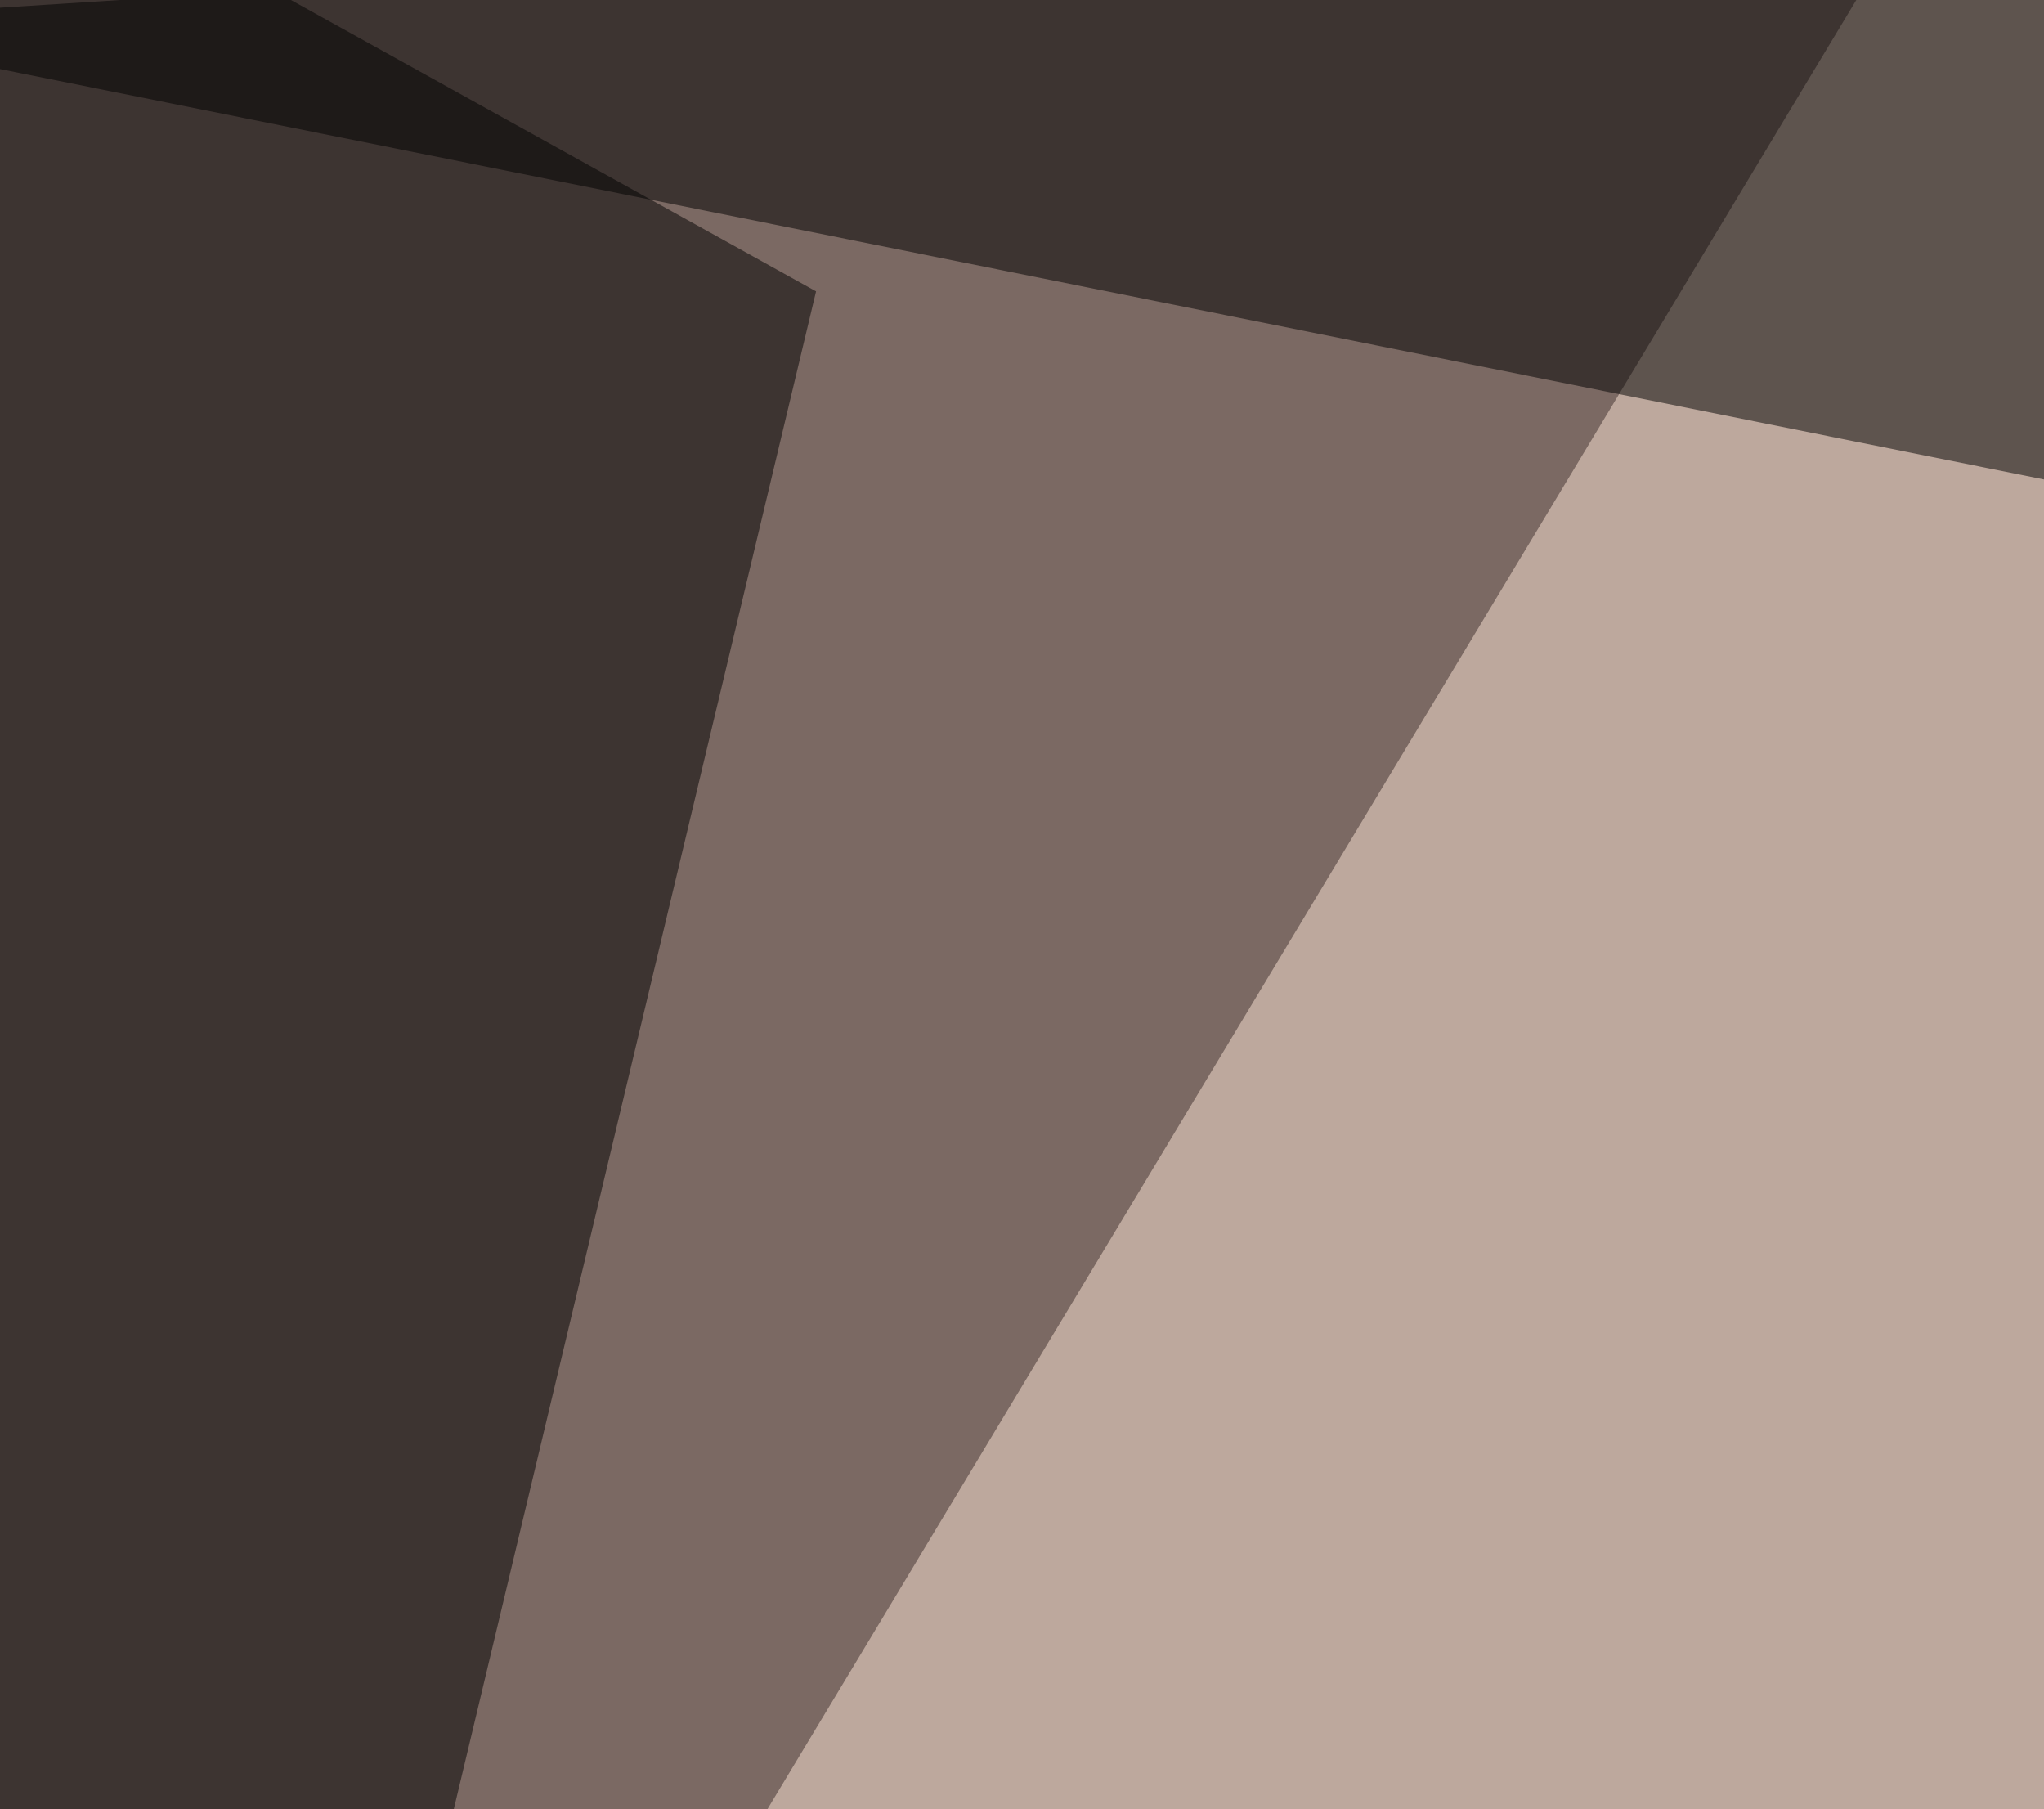
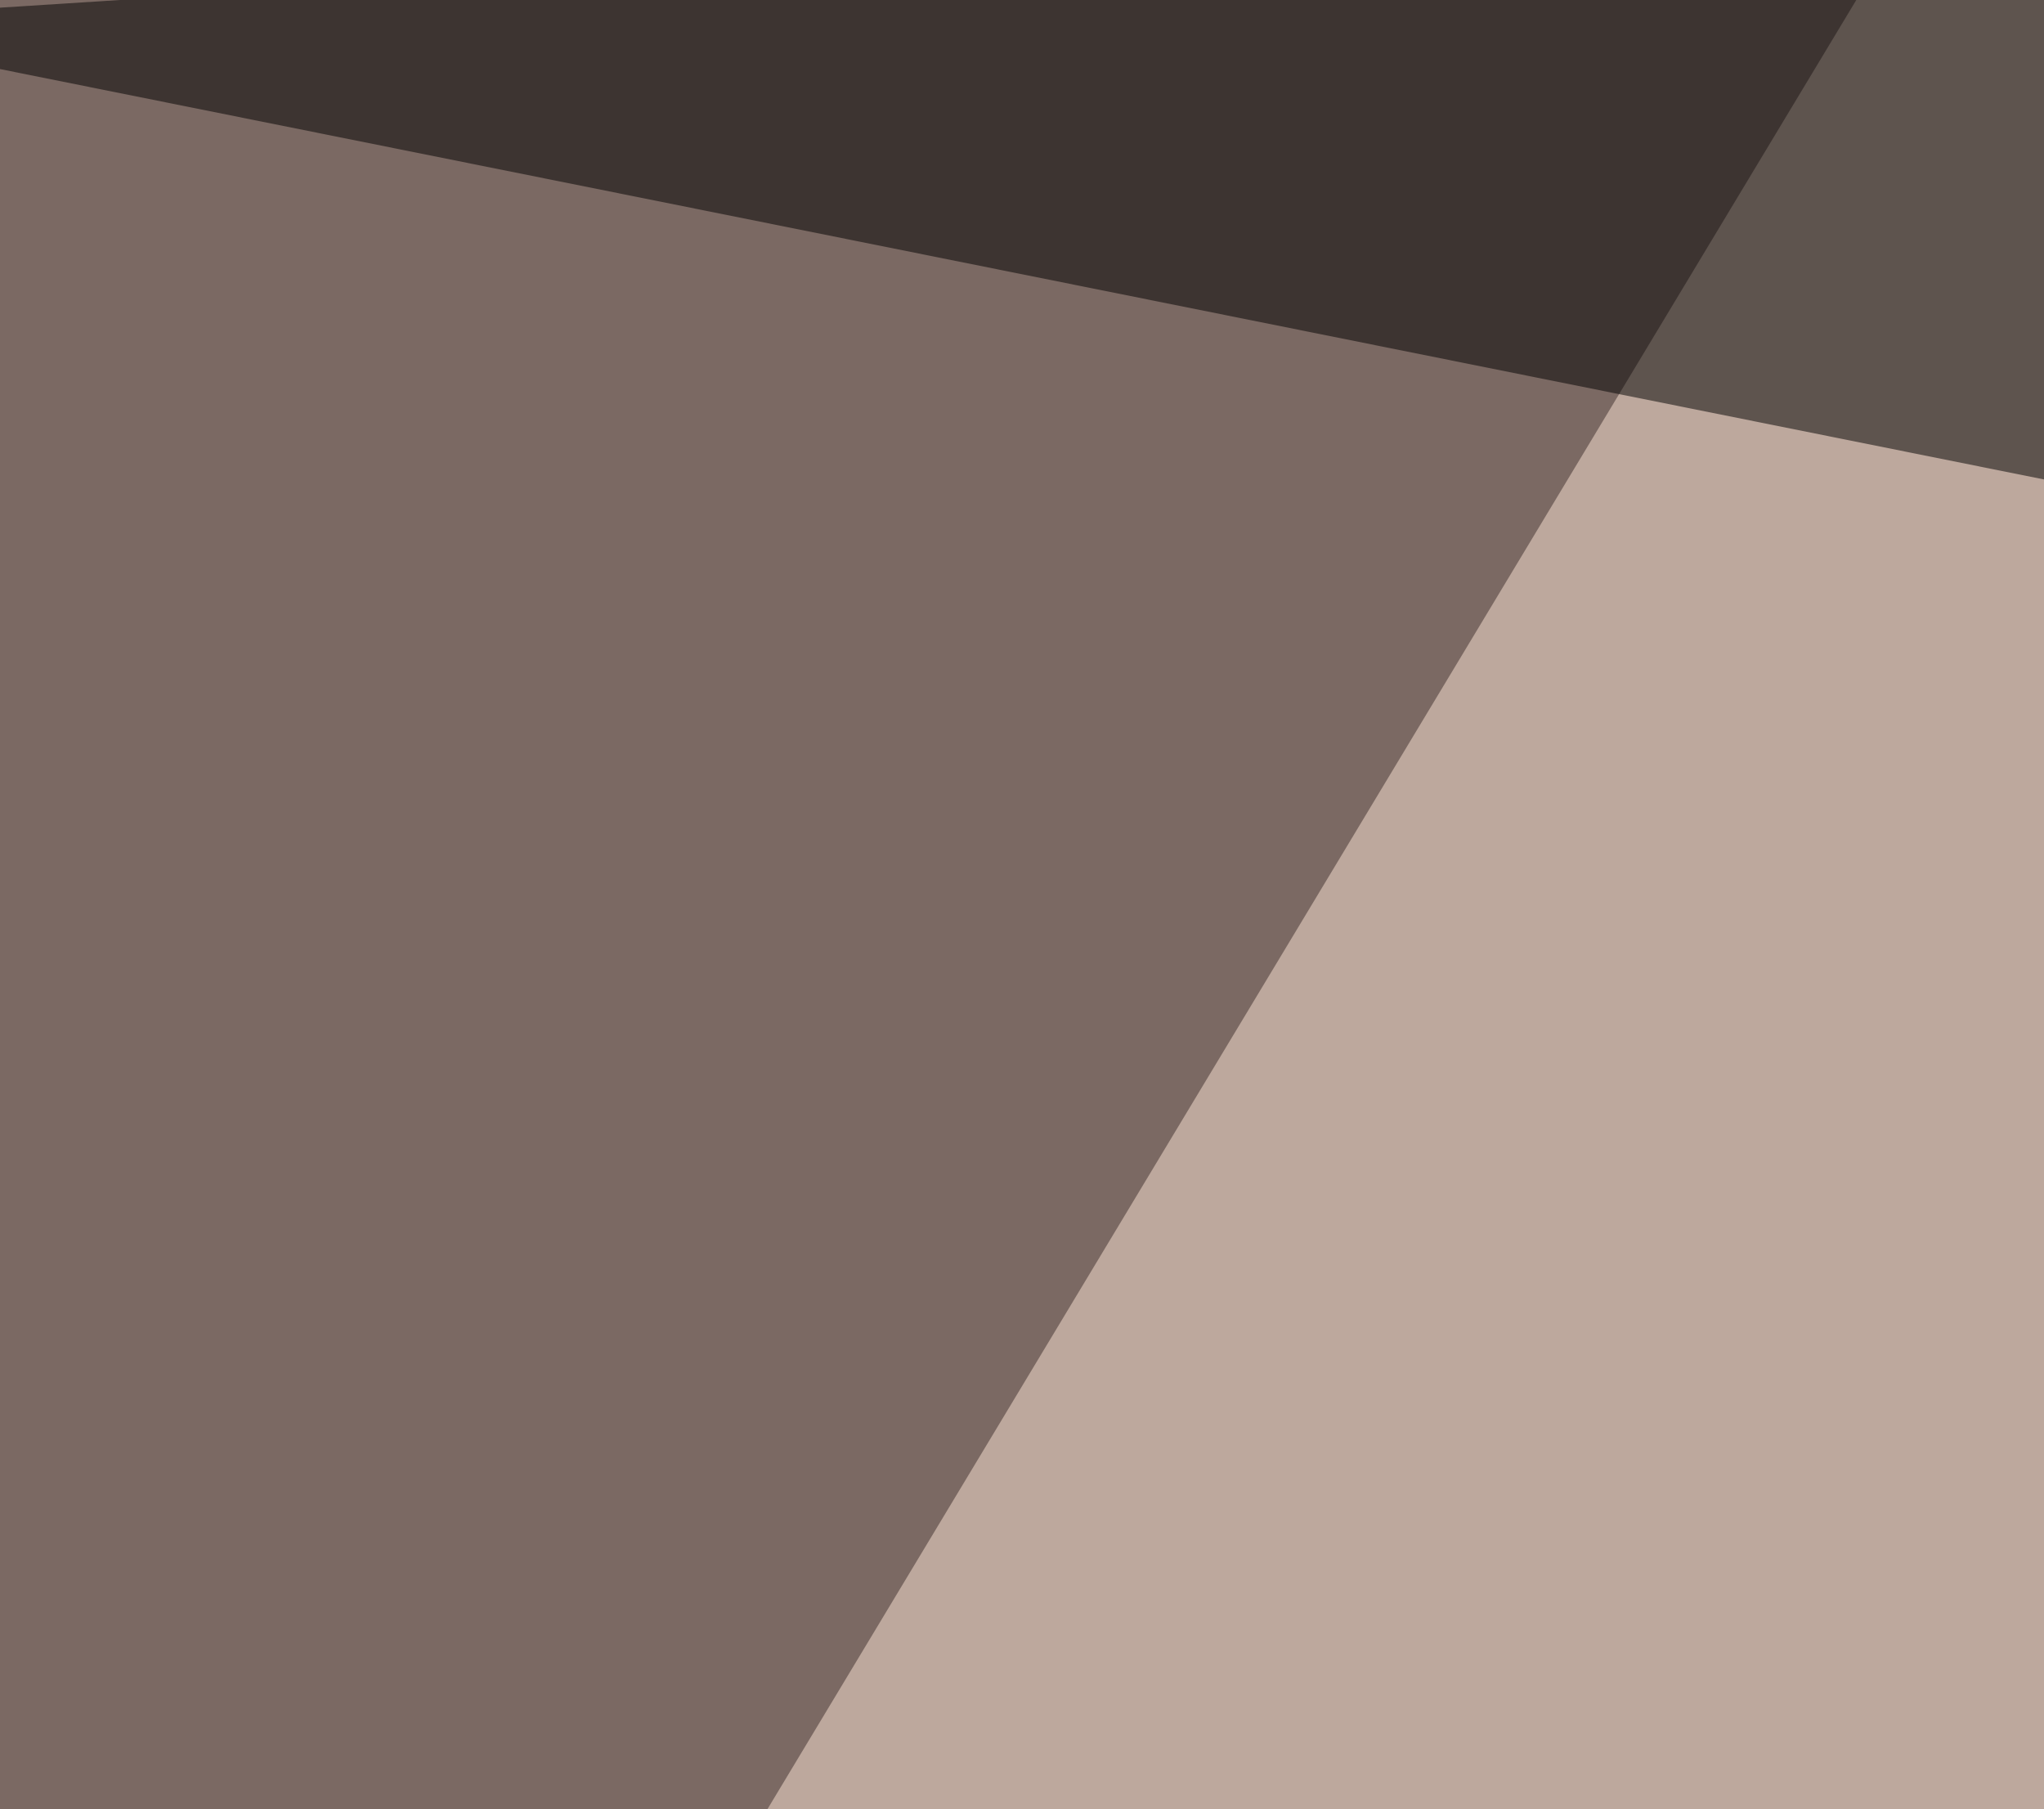
<svg xmlns="http://www.w3.org/2000/svg" width="400" height="354">
  <filter id="a">
    <feGaussianBlur stdDeviation="55" />
  </filter>
  <rect width="100%" height="100%" fill="#7b6963" />
  <g filter="url(#a)">
    <g fill-opacity=".5">
      <path fill="#ffe9d9" d="M385.3-36.6L13.2 581.5l720.7-2.9z" />
      <path d="M786.6 171.4l-832-167 779.3-49.8z" />
-       <path d="M-24.9-45.4L159.7 57 4.4 707.5zm767.6 752.9l-161.2-753 214 17.7z" />
    </g>
  </g>
</svg>